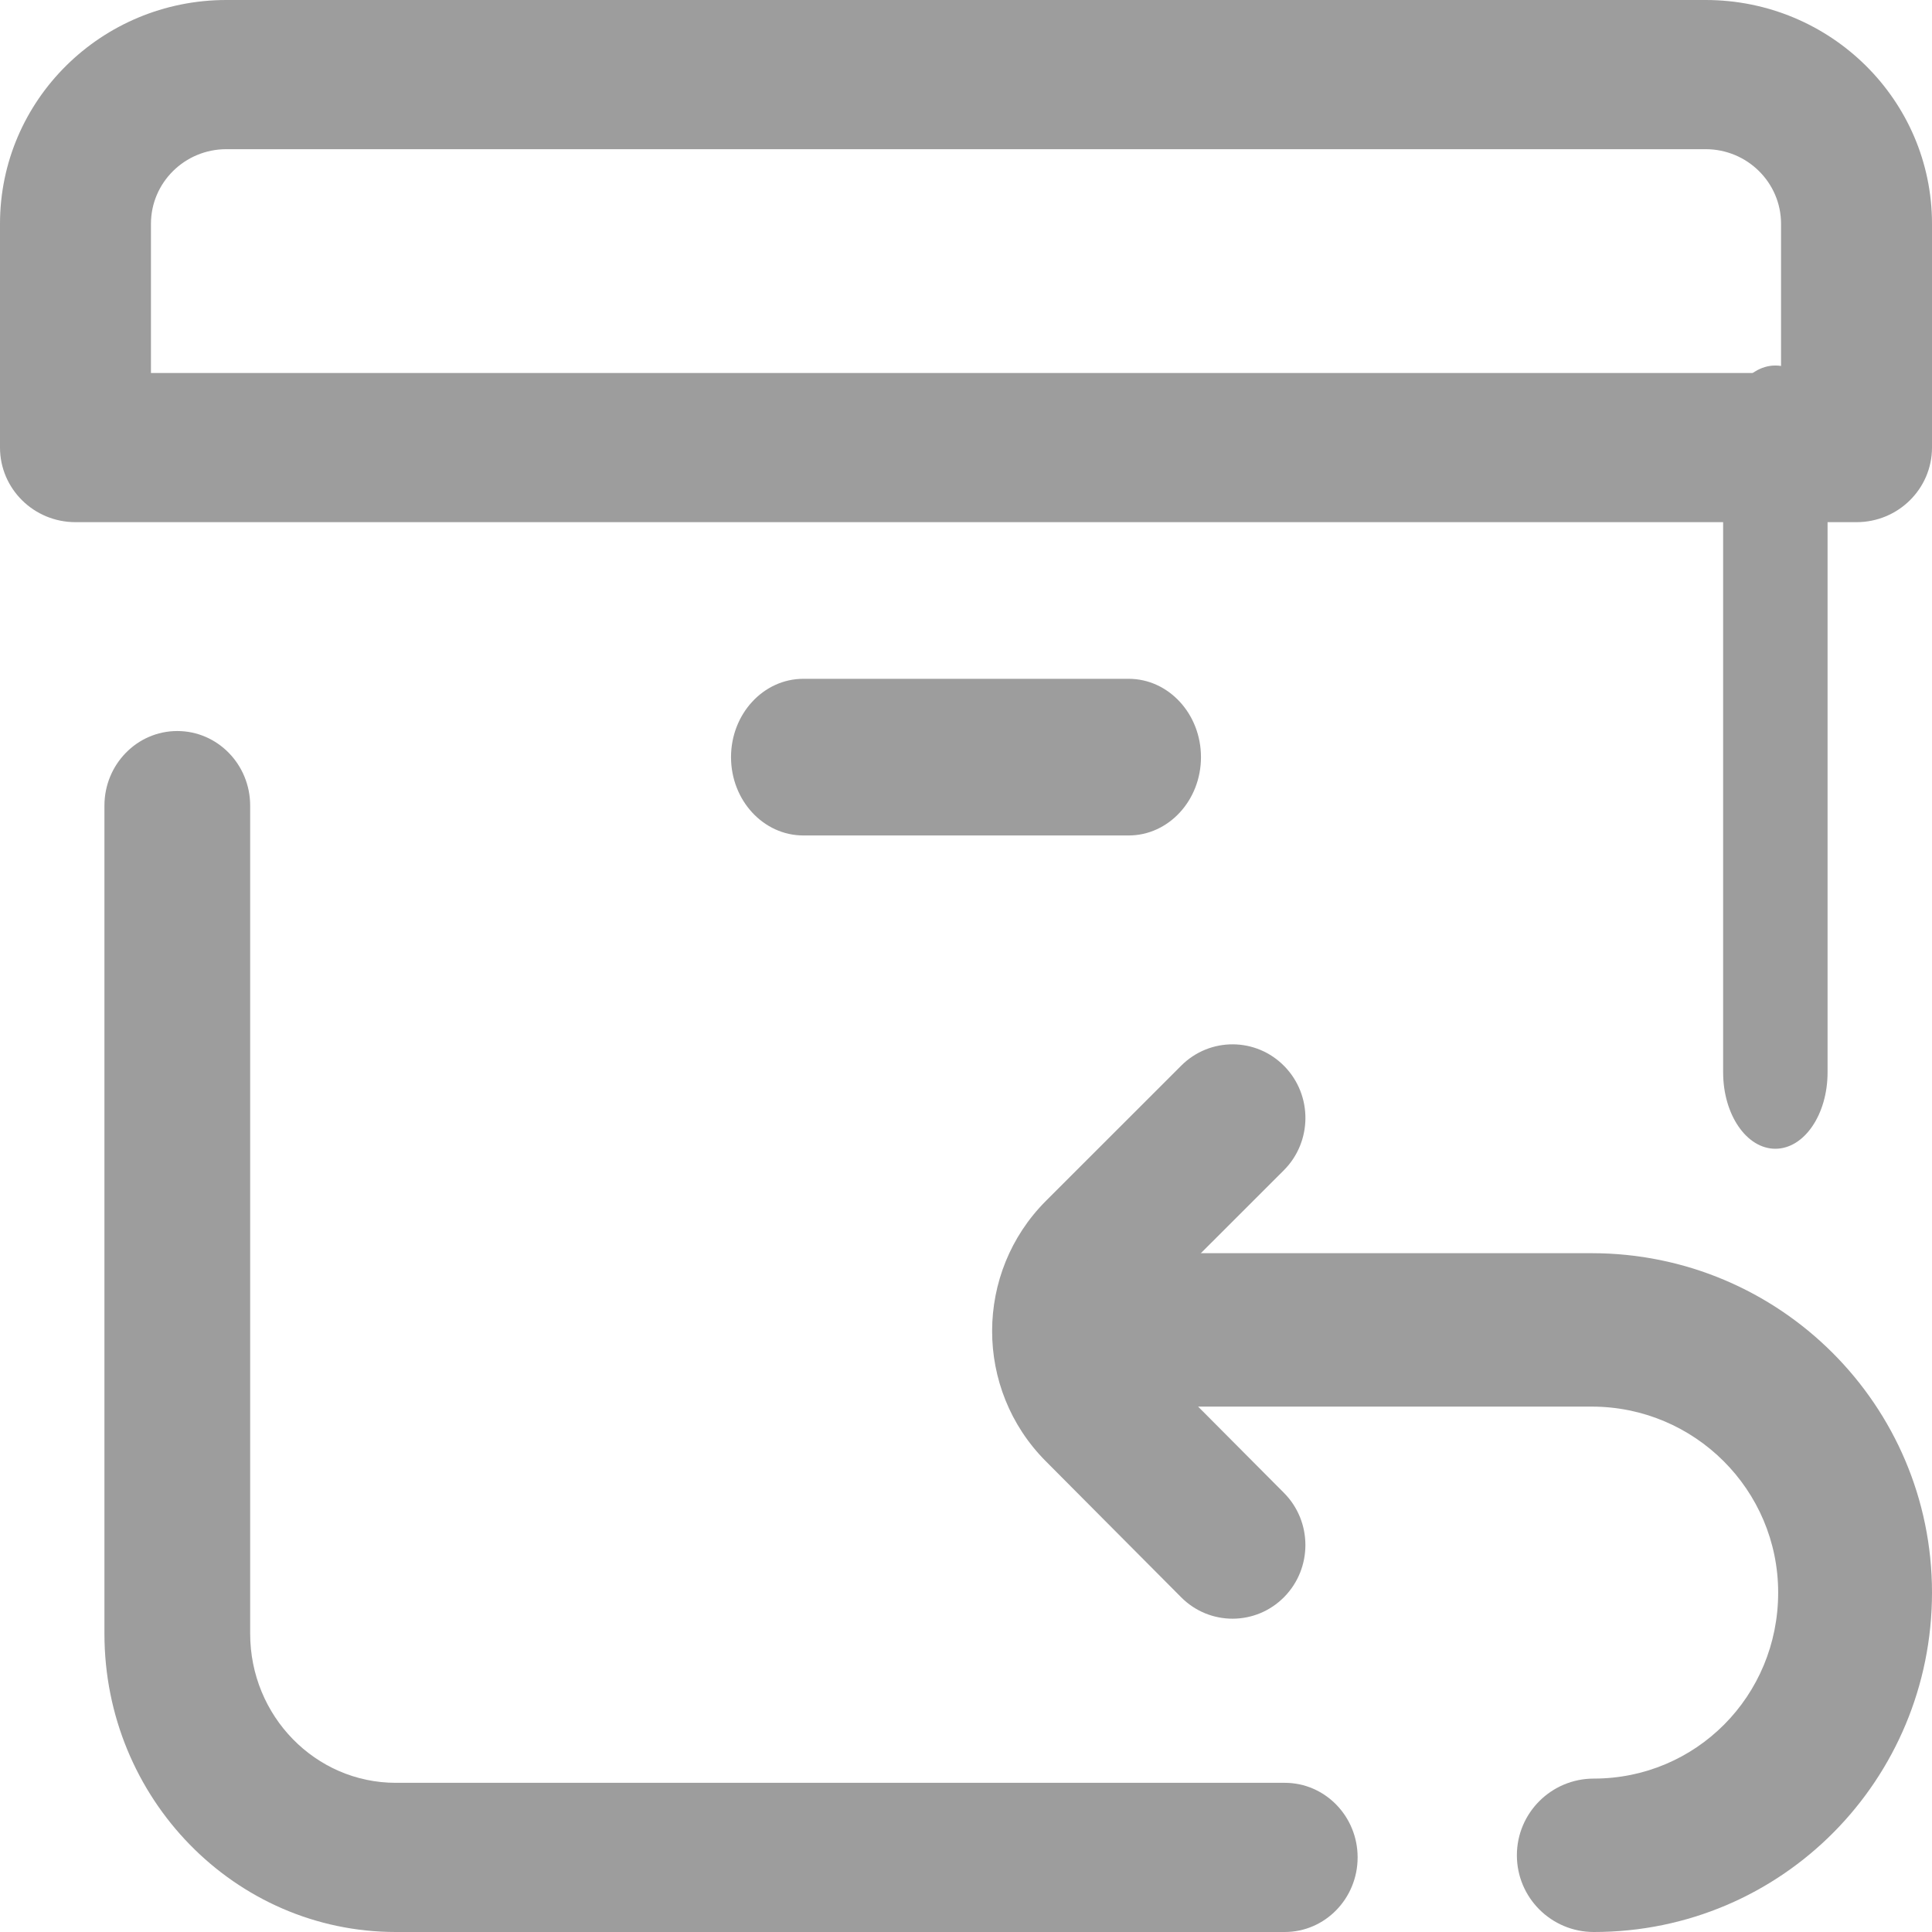
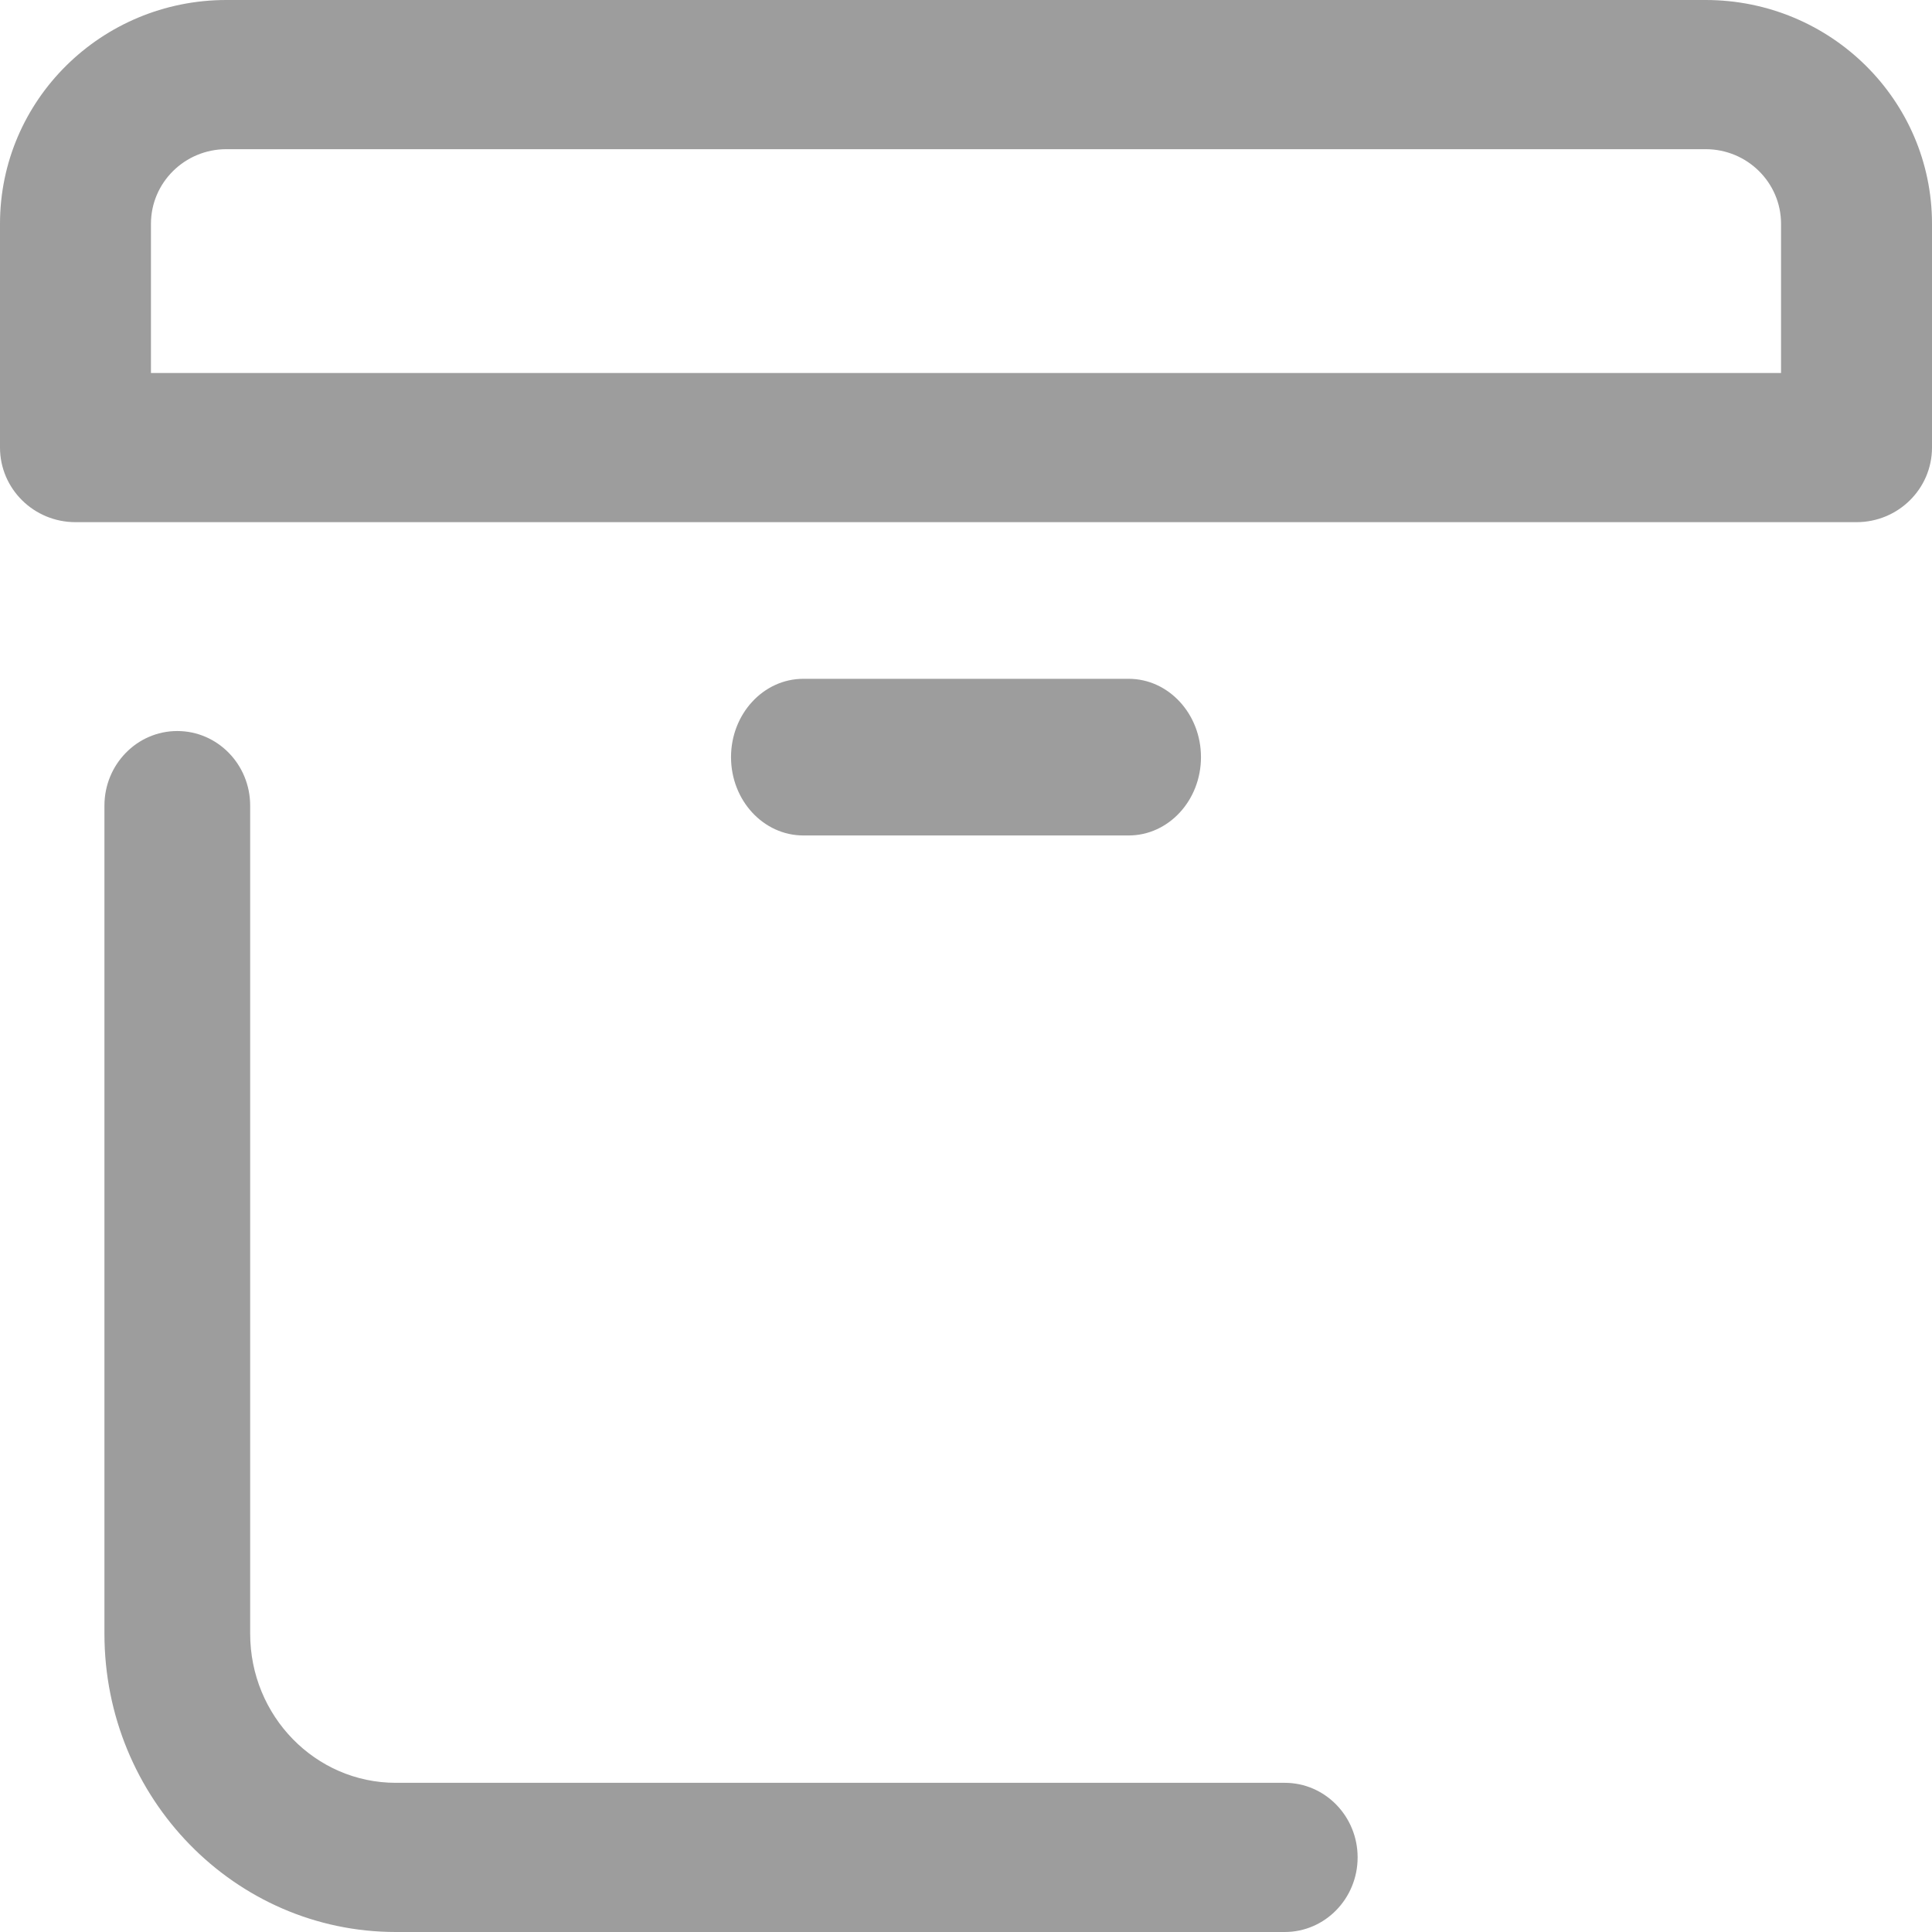
<svg xmlns="http://www.w3.org/2000/svg" width="37" height="37" viewBox="0 0 37 37" fill="none">
-   <path fill-rule="evenodd" clip-rule="evenodd" d="M34 22C34.552 22 35 21.345 35 20.537V8.463C35 7.655 34.552 7 34 7C33.448 7 33 7.655 33 8.463V20.537C33 21.345 33.448 22 34 22Z" fill="#9D9D9D" />
  <path fill-rule="evenodd" clip-rule="evenodd" d="M2 31.286C2 34.442 4.499 37 7.581 37H24.605C25.375 37 26 36.36 26 35.571C26 34.782 25.375 34.143 24.605 34.143H7.581C6.04 34.143 4.791 32.864 4.791 31.286V15.429C4.791 14.64 4.166 14 3.395 14C2.625 14 2 14.64 2 15.429V31.286Z" fill="#9D9D9D" />
  <path fill-rule="evenodd" clip-rule="evenodd" d="M0 8.571C0 9.36 0.647 10 1.445 10H35.555C36.353 10 37 9.36 37 8.571V4.286C37 1.919 35.059 0 32.664 0H4.336C1.941 0 0 1.919 0 4.286V8.571ZM2.891 7.143V4.286C2.891 3.497 3.538 2.857 4.336 2.857H32.664C33.462 2.857 34.109 3.497 34.109 4.286V7.143H2.891Z" fill="#9D9D9D" />
  <path fill-rule="evenodd" clip-rule="evenodd" d="M14 14.5C14 15.328 14.62 16 15.385 16H21.615C22.38 16 23 15.328 23 14.5C23 13.672 22.38 13 21.615 13H15.385C14.62 13 14 13.672 14 14.5Z" fill="#9D9D9D" />
-   <path fill-rule="evenodd" clip-rule="evenodd" d="M24.594 30.584C25.137 30.032 25.135 29.139 24.589 28.59L21.993 25.981C21.993 25.981 21.993 25.981 21.993 25.981C21.723 25.709 21.723 25.274 21.994 25.003C21.994 25.003 21.994 25.003 21.994 25.003L24.586 22.413C25.134 21.865 25.139 20.973 24.597 20.419C24.055 19.865 23.172 19.86 22.623 20.407L20.032 22.997L20.032 22.997C18.659 24.37 18.656 26.604 20.025 27.981L22.621 30.59C23.167 31.139 24.051 31.136 24.594 30.584Z" fill="#9D9D9D" />
-   <path fill-rule="evenodd" clip-rule="evenodd" d="M29.05 35.531C29.05 36.342 29.709 37 30.523 37C34.138 37 37 34.074 37 30.5C37 26.91 34.082 24 30.482 24H21.473C20.66 24 20 24.658 20 25.469C20 26.28 20.66 26.938 21.473 26.938H30.482C32.455 26.938 34.054 28.533 34.054 30.5C34.054 32.483 32.48 34.062 30.523 34.062C29.709 34.062 29.05 34.72 29.05 35.531Z" fill="#9D9D9D" />
</svg>